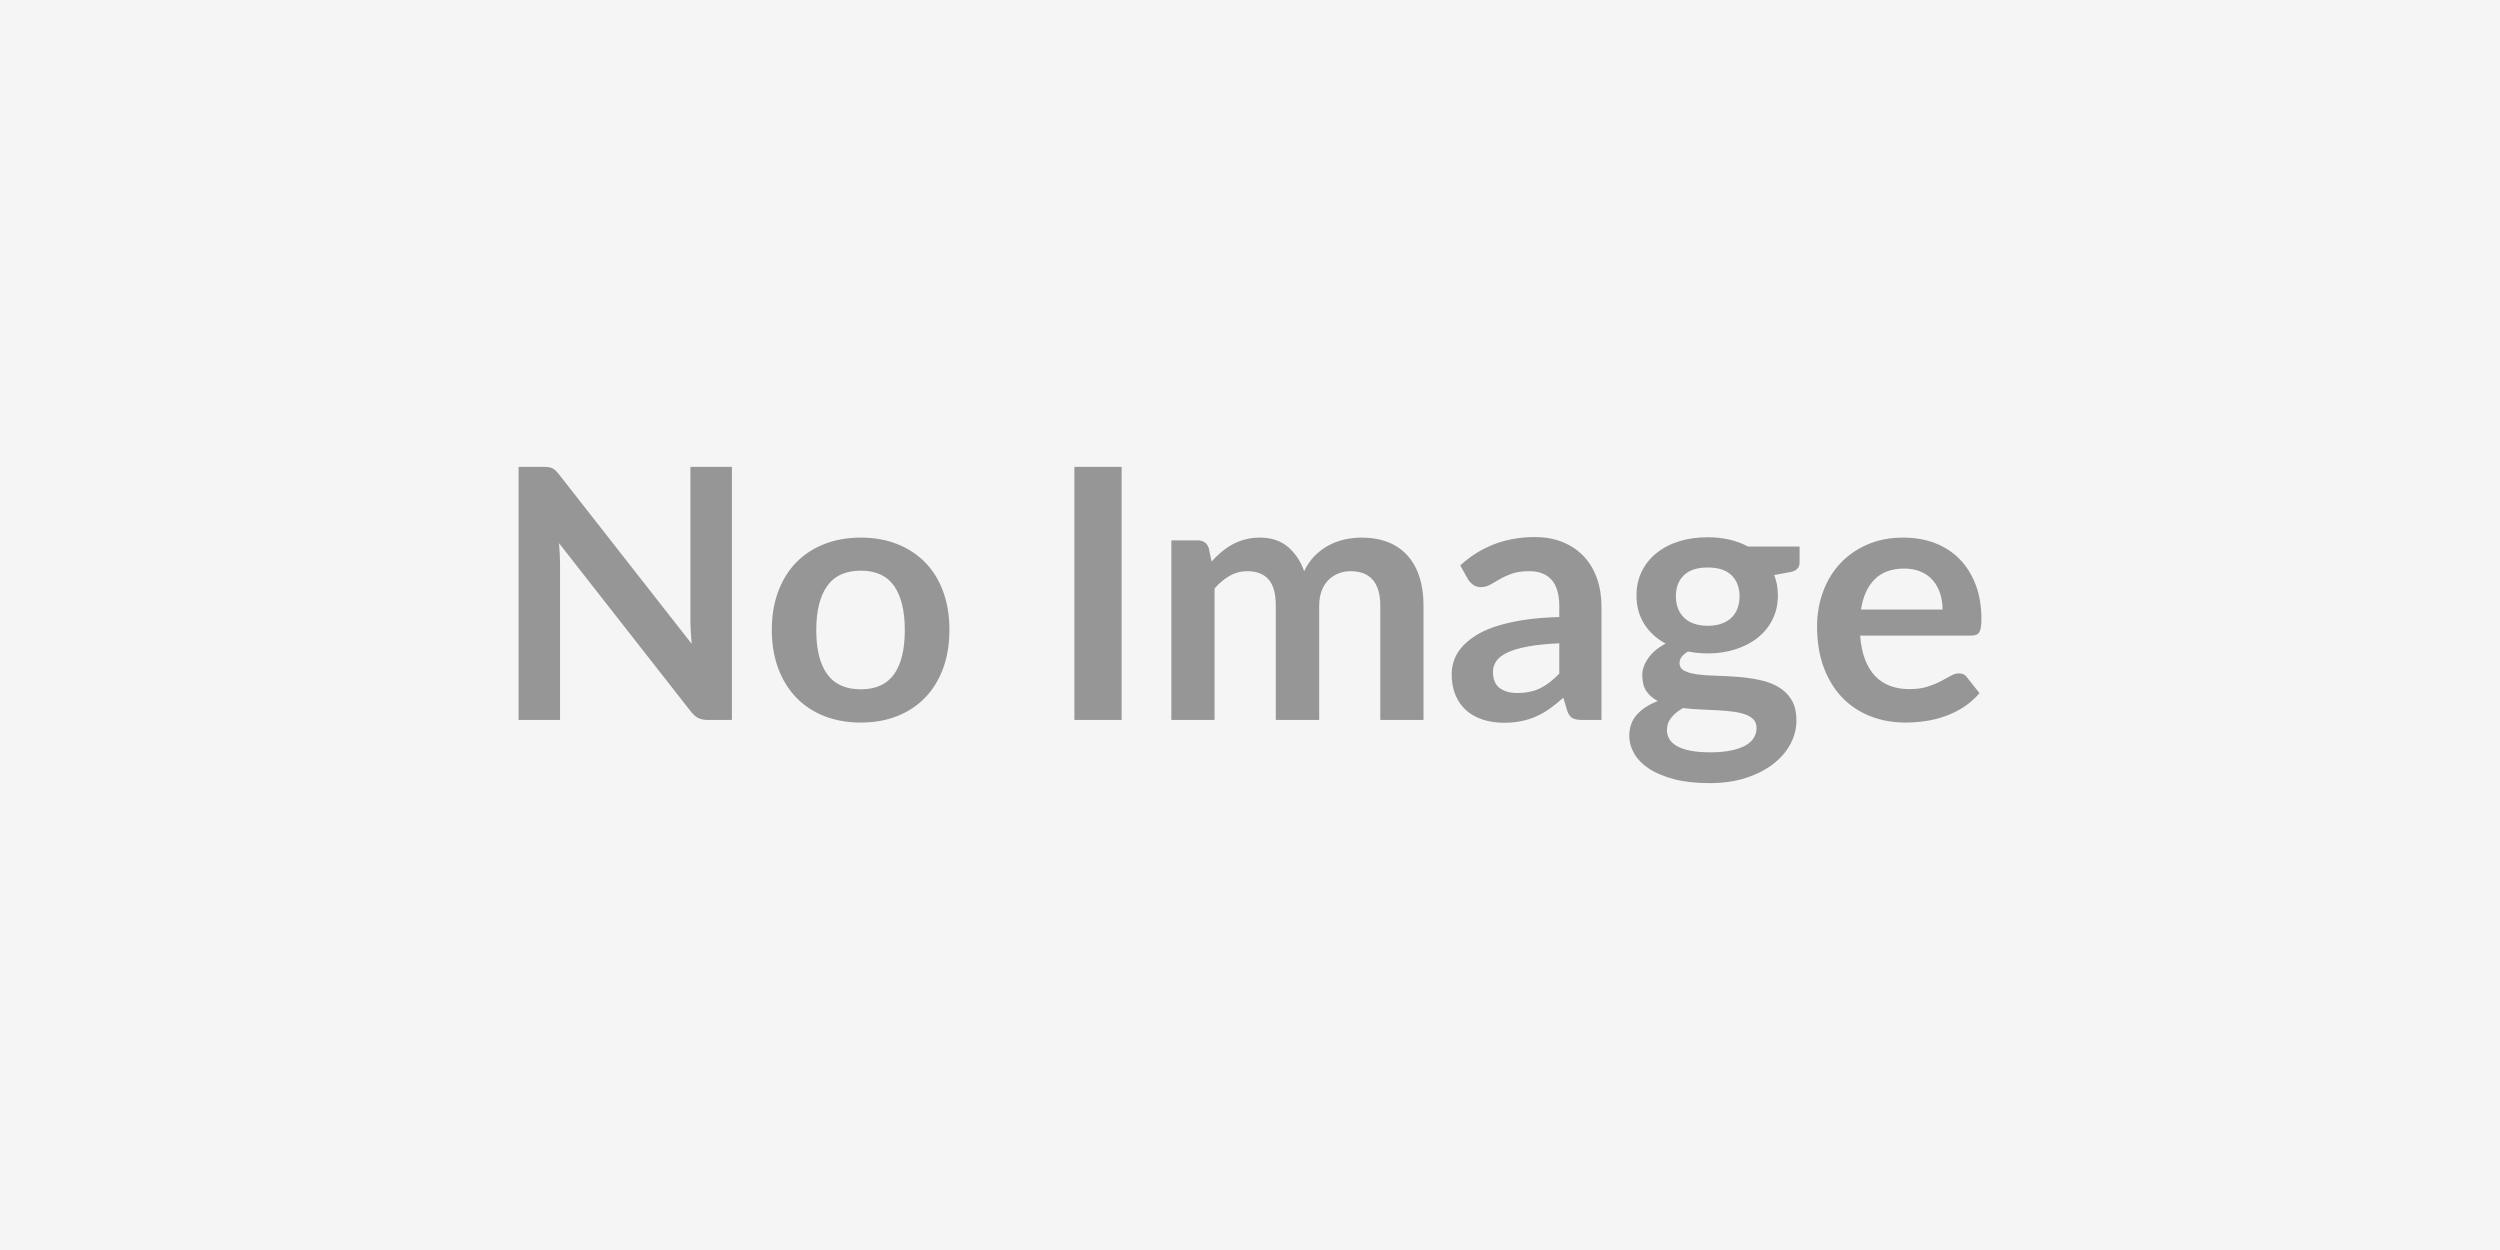
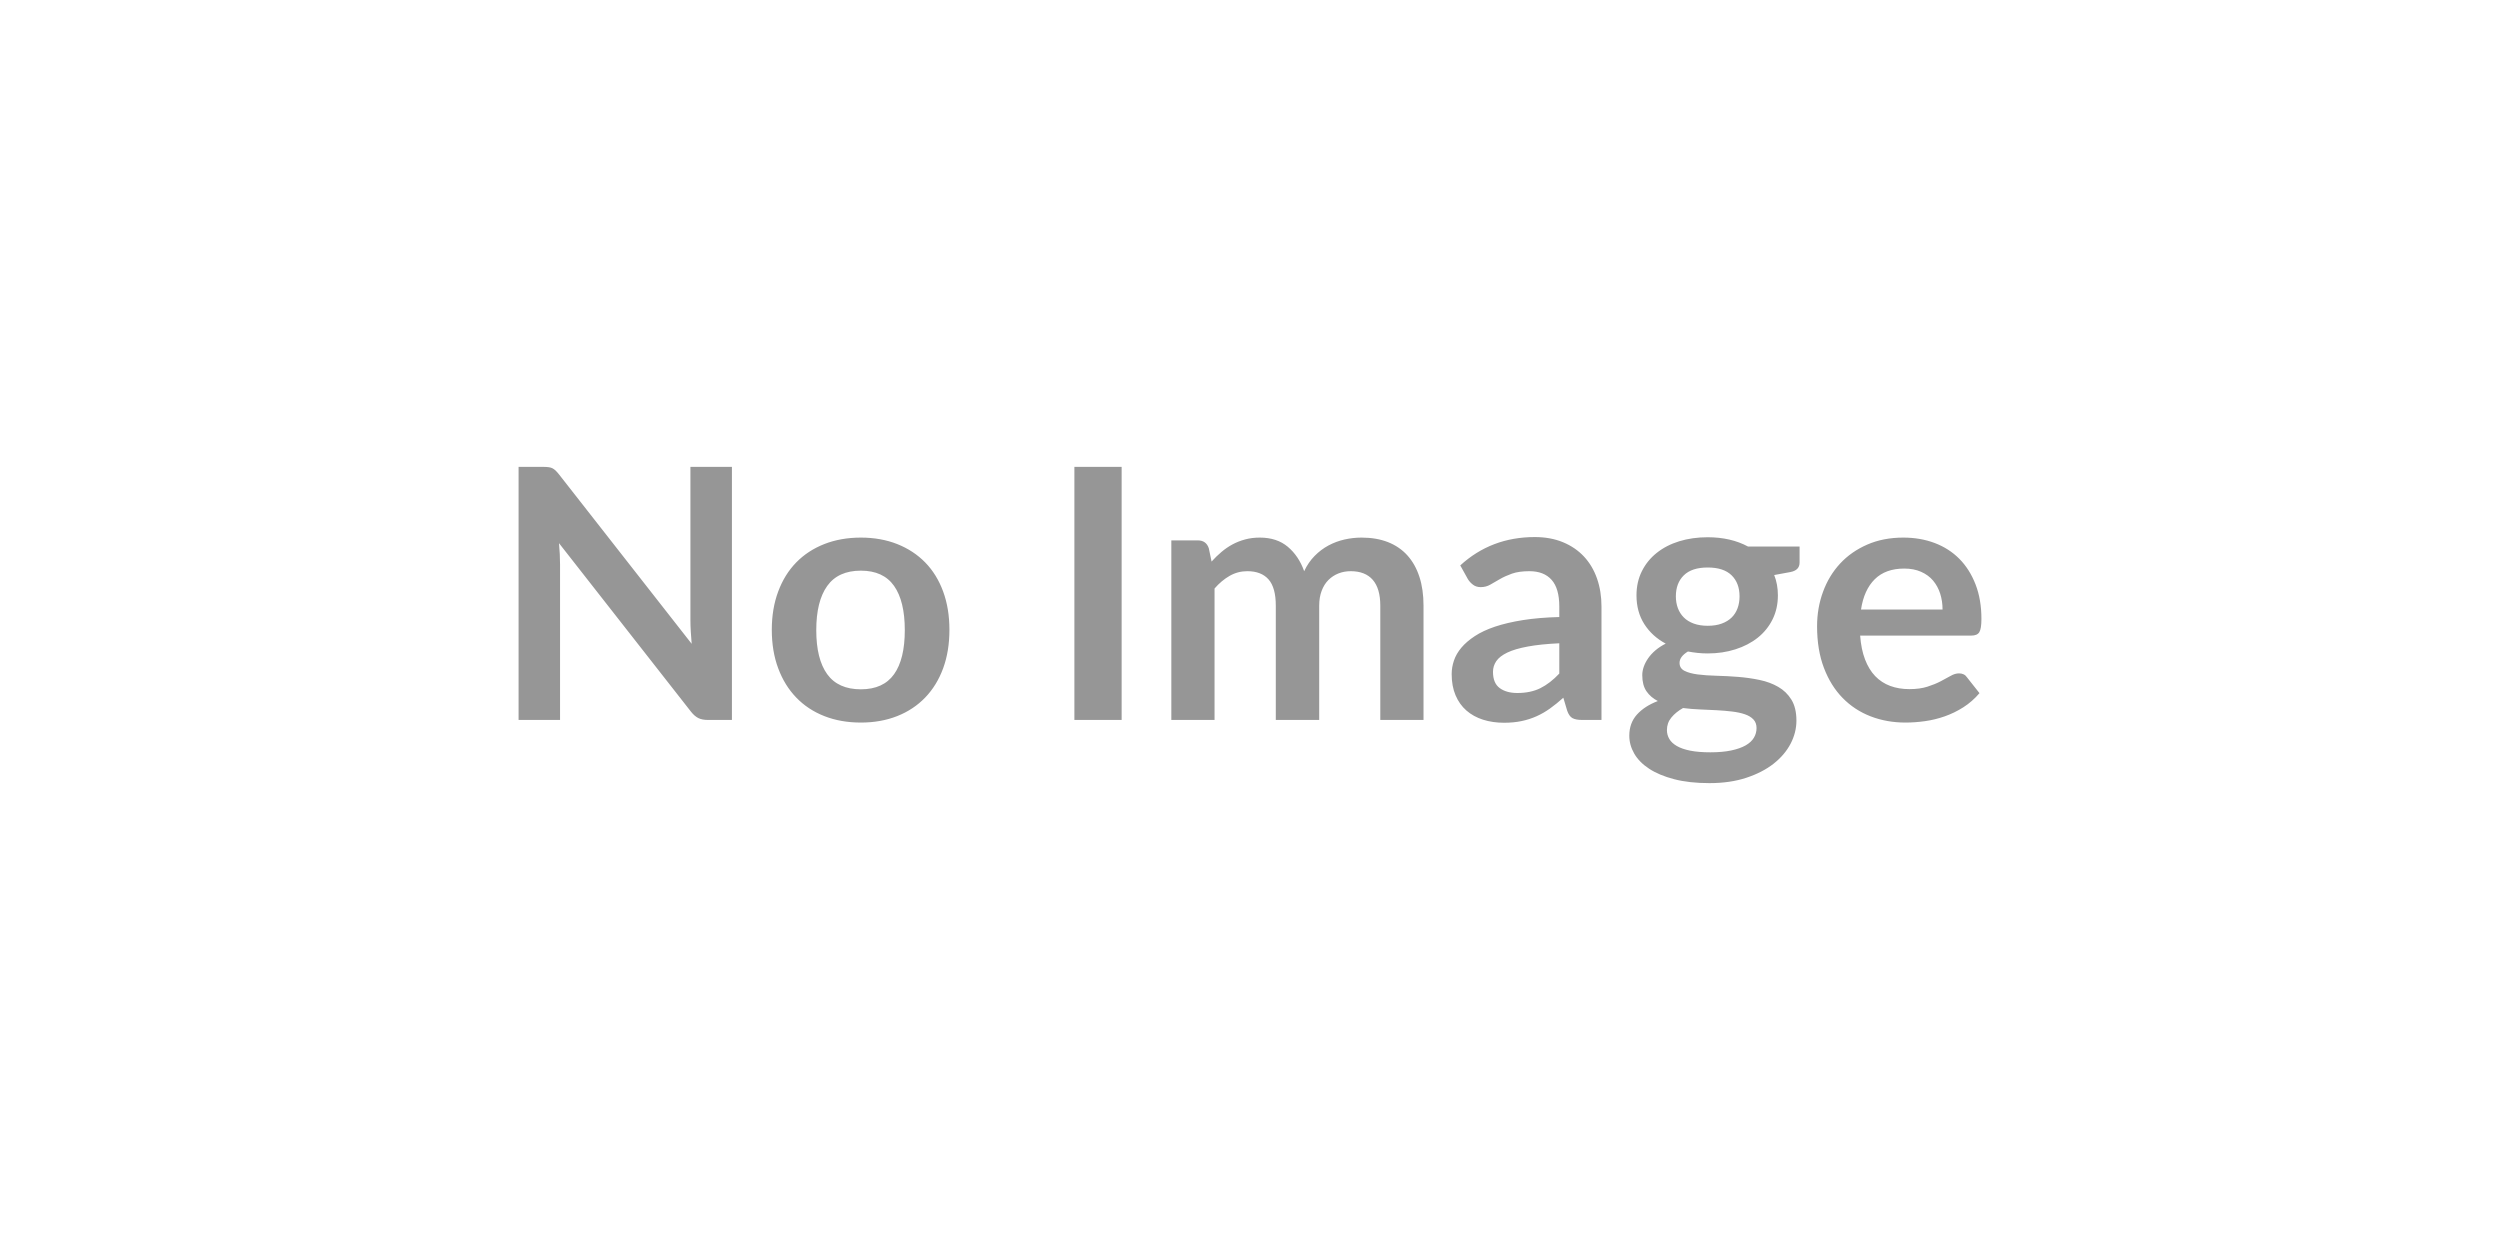
<svg xmlns="http://www.w3.org/2000/svg" width="800" height="400" viewBox="0 0 800 400">
-   <rect width="100%" height="100%" fill="#f5f5f5" />
  <path fill="#969696" d="M220.935 149.4h13.28v80.98h-7.73q-1.79 0-3-.59-1.2-.59-2.32-1.99l-42.28-53.98q.33 3.7.33 6.83v49.73h-13.27V149.4h7.9q.95 0 1.65.09.7.08 1.23.33.53.26 1.04.73.5.48 1.12 1.26l42.45 54.21q-.17-1.96-.28-3.86-.12-1.91-.12-3.53zm54.55 22.63q6.38 0 11.62 2.07 5.23 2.07 8.96 5.88 3.72 3.81 5.74 9.3 2.01 5.48 2.01 12.26 0 6.83-2.01 12.32-2.02 5.49-5.74 9.35-3.73 3.87-8.96 5.94-5.24 2.07-11.62 2.07-6.44 0-11.71-2.07-5.26-2.07-8.98-5.94-3.73-3.86-5.77-9.35-2.05-5.49-2.05-12.32 0-6.78 2.05-12.26 2.04-5.49 5.77-9.3 3.72-3.81 8.98-5.88 5.27-2.07 11.71-2.07m0 48.55q7.17 0 10.61-4.82 3.44-4.81 3.44-14.11 0-9.29-3.44-14.17-3.44-4.87-10.61-4.87-7.28 0-10.78 4.9t-3.5 14.14 3.5 14.09q3.5 4.84 10.78 4.84m83.44-71.18v80.98h-15.12V149.4zm29.73 80.98h-13.83v-57.46h8.46q2.69 0 3.53 2.52l.89 4.26q1.51-1.68 3.17-3.08 1.65-1.4 3.52-2.41 1.88-1.01 4.04-1.59 2.15-.59 4.73-.59 5.43 0 8.93 2.94t5.24 7.81q1.34-2.86 3.36-4.9 2.01-2.04 4.42-3.33t5.12-1.91q2.72-.61 5.46-.61 4.76 0 8.46 1.45 3.7 1.46 6.22 4.26t3.83 6.83q1.32 4.03 1.32 9.24v36.57h-13.83v-36.57q0-5.49-2.41-8.26t-7.06-2.77q-2.13 0-3.95.73t-3.19 2.1-2.15 3.44q-.79 2.07-.79 4.76v36.57h-13.89v-36.57q0-5.77-2.32-8.4t-6.8-2.63q-3.03 0-5.63 1.48-2.61 1.49-4.85 4.06zm110.32-14.84v-9.69q-5.99.28-10.08 1.04-4.08.75-6.55 1.93-2.46 1.18-3.53 2.74-1.06 1.57-1.06 3.42 0 3.64 2.16 5.21 2.15 1.57 5.62 1.57 4.26 0 7.37-1.54t6.07-4.68m-29.23-30.18-2.46-4.43q9.91-9.07 23.85-9.07 5.04 0 9.02 1.65t6.72 4.59 4.17 7.03 1.43 8.96v36.29h-6.27q-1.96 0-3.03-.59-1.06-.59-1.68-2.38l-1.23-4.14q-2.18 1.96-4.25 3.44-2.08 1.49-4.32 2.49-2.24 1.01-4.78 1.54-2.55.54-5.63.54-3.64 0-6.72-.98t-5.32-2.94-3.47-4.88q-1.24-2.91-1.24-6.77 0-2.19.73-4.34.73-2.16 2.38-4.12t4.29-3.69q2.63-1.74 6.46-3.03 3.84-1.29 8.94-2.1 5.09-.81 11.64-.98v-3.36q0-5.77-2.46-8.54t-7.11-2.77q-3.36 0-5.57.78-2.22.79-3.9 1.77t-3.05 1.76q-1.37.79-3.05.79-1.46 0-2.46-.76-1.01-.76-1.63-1.76m76.72 14.89q2.58 0 4.48-.7 1.91-.7 3.17-1.93t1.9-2.97q.64-1.73.64-3.81 0-4.25-2.54-6.74-2.55-2.5-7.65-2.5-5.09 0-7.64 2.5-2.55 2.49-2.55 6.74 0 2.02.64 3.76.65 1.73 1.91 2.99t3.19 1.96 4.45.7m15.63 32.71q0-1.68-1.01-2.75-1.01-1.06-2.75-1.65-1.73-.59-4.06-.87-2.32-.28-4.92-.42-2.61-.14-5.38-.25t-5.4-.45q-2.3 1.29-3.73 3.03-1.43 1.73-1.43 4.03 0 1.51.76 2.83.76 1.31 2.41 2.26 1.65.96 4.28 1.49t6.44.53q3.87 0 6.67-.59t4.62-1.62q1.82-1.04 2.66-2.47.84-1.42.84-3.1m-2.75-58.08h16.52v5.16q0 2.46-2.97 3.02l-5.15.95q1.18 2.97 1.18 6.5 0 4.25-1.71 7.7-1.71 3.44-4.73 5.85-3.03 2.41-7.14 3.72-4.12 1.32-8.88 1.32-1.68 0-3.25-.17-1.56-.17-3.08-.45-2.68 1.63-2.68 3.64 0 1.74 1.59 2.55 1.6.81 4.23 1.15t5.99.42 6.89.36 6.89.98 5.99 2.22q2.63 1.51 4.23 4.11 1.59 2.61 1.59 6.69 0 3.81-1.87 7.4-1.88 3.58-5.43 6.38-3.56 2.8-8.74 4.51t-11.79 1.71q-6.49 0-11.31-1.26t-8.01-3.36-4.76-4.85q-1.57-2.74-1.57-5.71 0-4.03 2.44-6.75 2.44-2.71 6.69-4.34-2.29-1.17-3.64-3.13-1.34-1.96-1.34-5.16 0-1.28.47-2.66.48-1.37 1.4-2.71.93-1.35 2.33-2.55t3.3-2.16q-4.37-2.35-6.86-6.27t-2.49-9.18q0-4.26 1.71-7.7 1.71-3.45 4.76-5.88 3.05-2.44 7.22-3.73 4.17-1.28 9.1-1.28 3.7 0 6.95.75 3.24.76 5.93 2.21m36.18 20.16h26.09q0-2.68-.75-5.06-.76-2.38-2.27-4.18-1.51-1.79-3.84-2.82-2.32-1.04-5.4-1.04-5.99 0-9.44 3.42-3.44 3.41-4.39 9.68m35.28 8.35h-35.56q.33 4.42 1.57 7.64 1.23 3.22 3.24 5.32 2.02 2.1 4.79 3.14 2.77 1.03 6.13 1.03t5.8-.78 4.26-1.74q1.82-.95 3.19-1.73 1.37-.79 2.66-.79 1.73 0 2.57 1.29l3.98 5.04q-2.3 2.69-5.15 4.51-2.86 1.82-5.97 2.91-3.1 1.09-6.32 1.54t-6.25.45q-5.99 0-11.14-1.99t-8.96-5.88-5.99-9.63q-2.19-5.74-2.19-13.3 0-5.88 1.91-11.06 1.9-5.18 5.46-9.02 3.55-3.83 8.68-6.07 5.12-2.24 11.56-2.24 5.43 0 10.02 1.73 4.6 1.74 7.9 5.07t5.18 8.18q1.88 4.84 1.88 11.06 0 3.13-.68 4.23-.67 1.09-2.57 1.09" />
</svg>